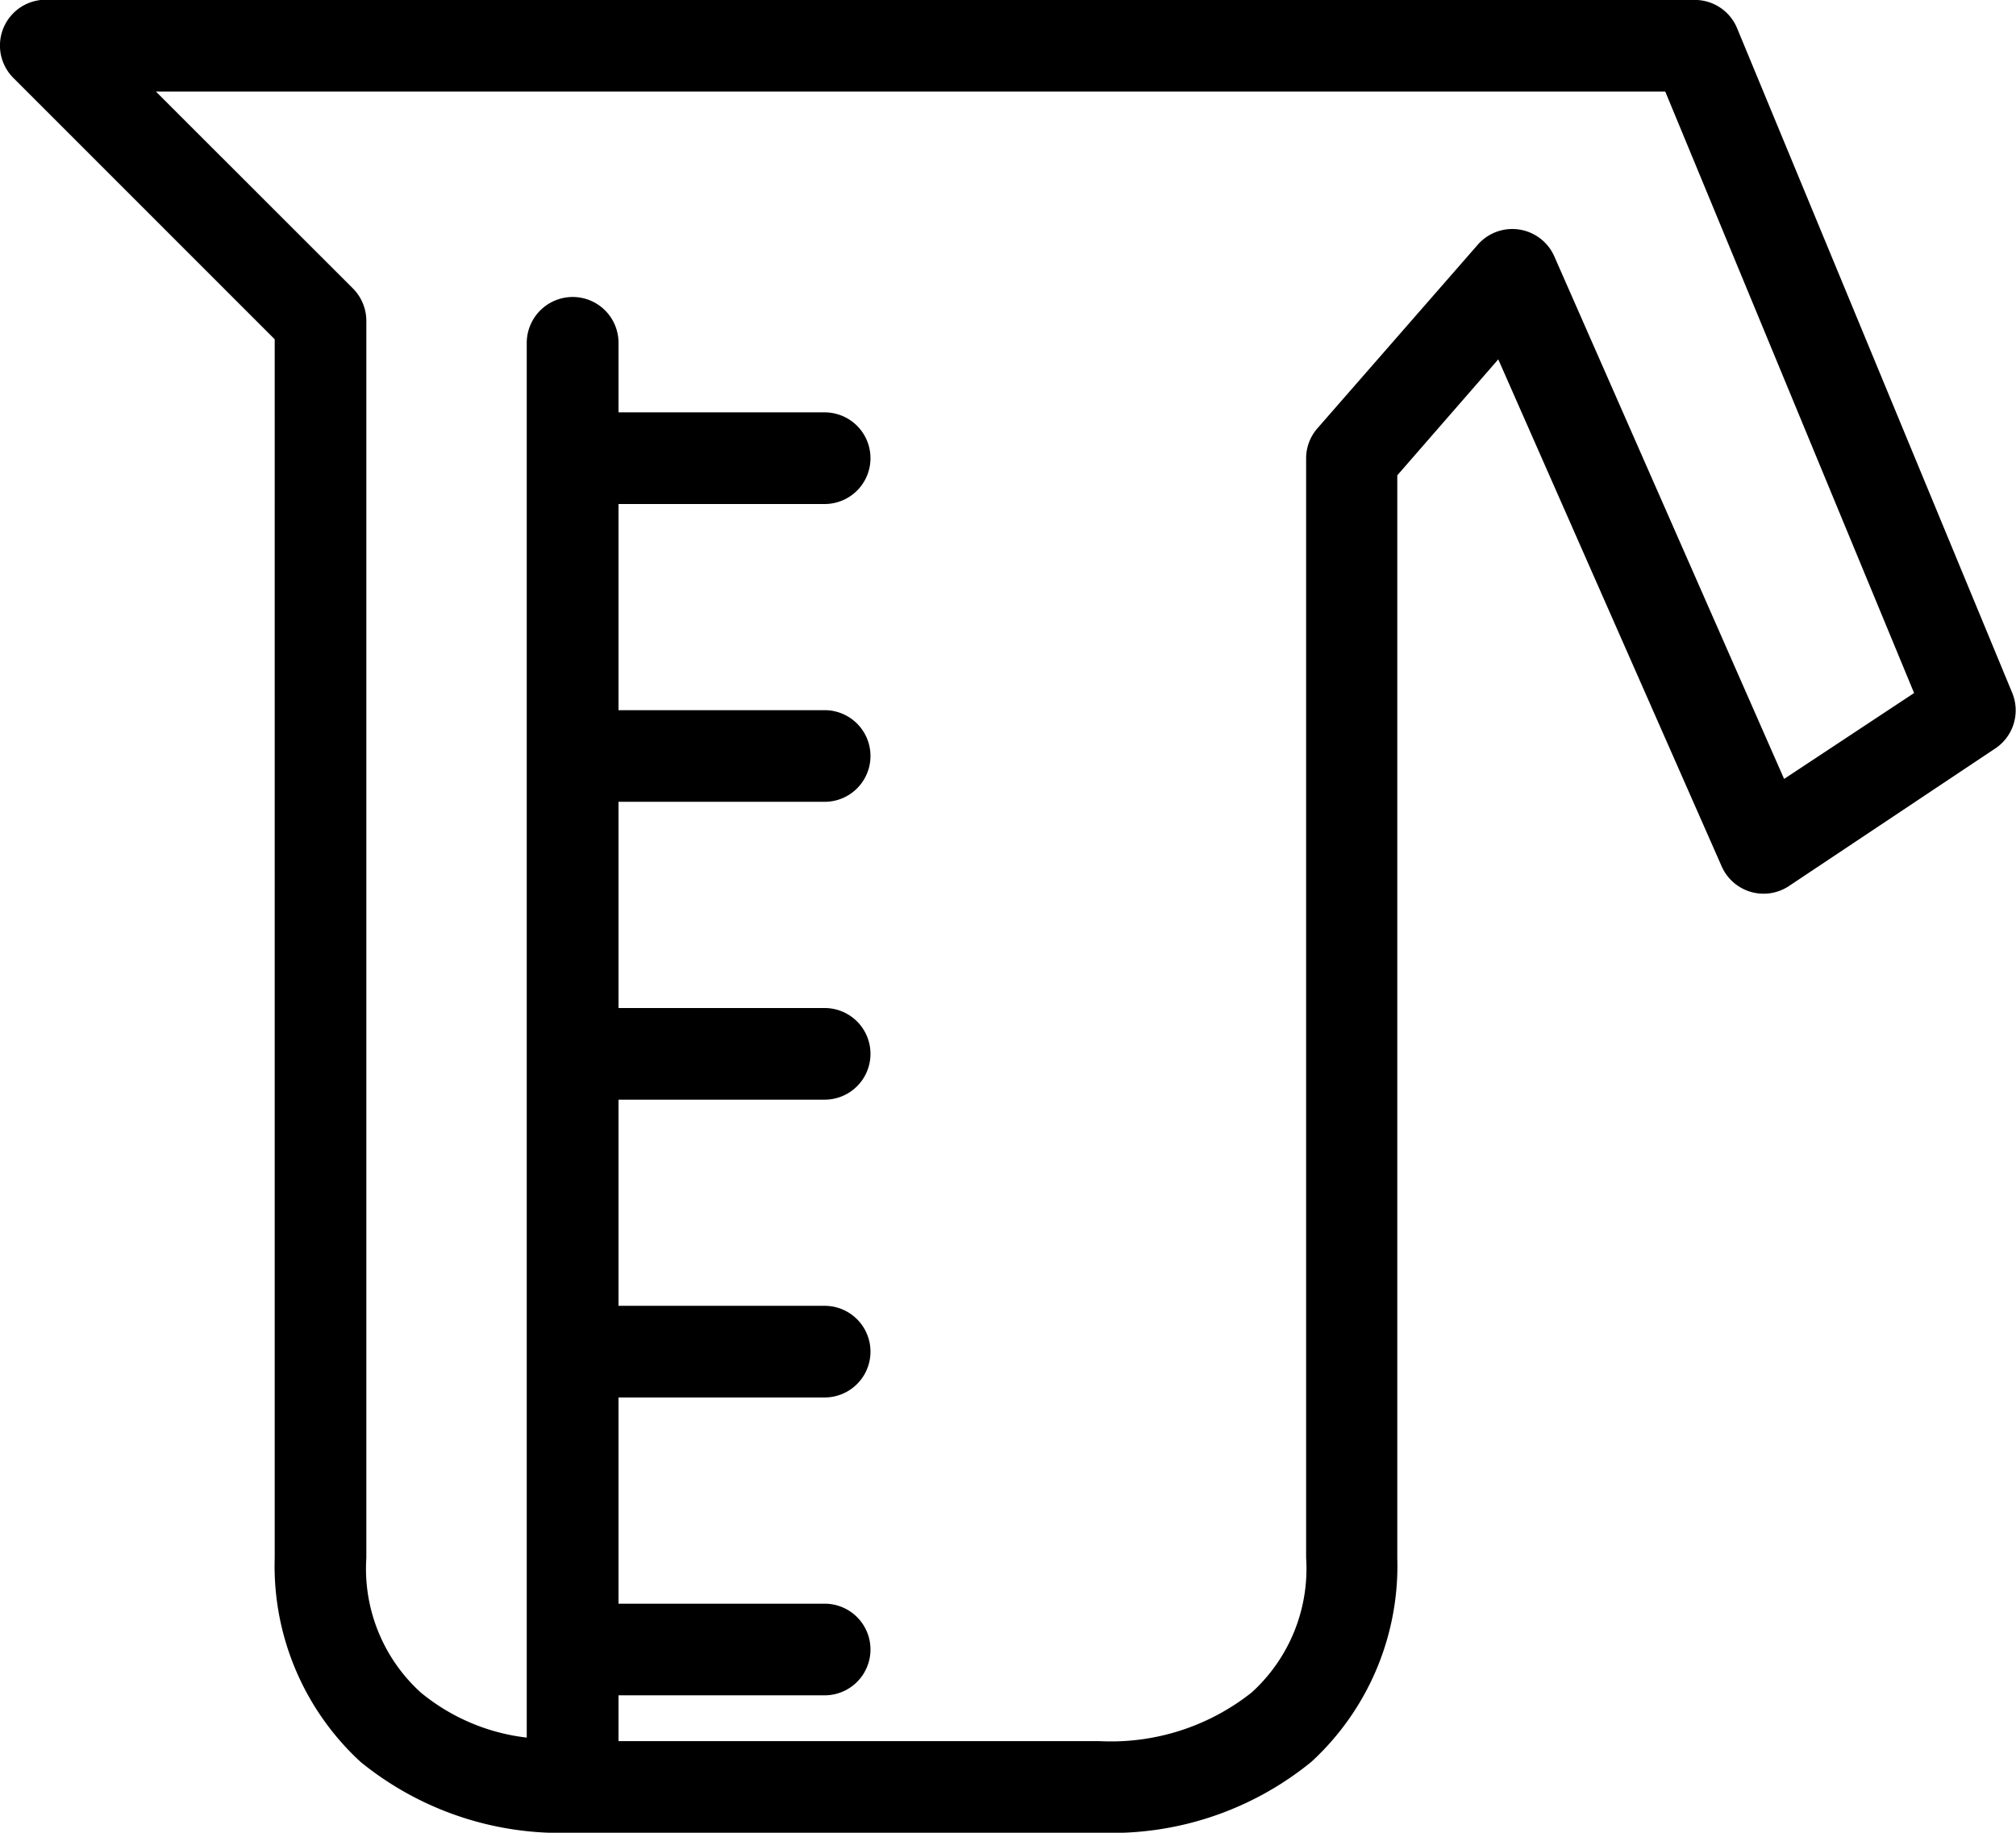
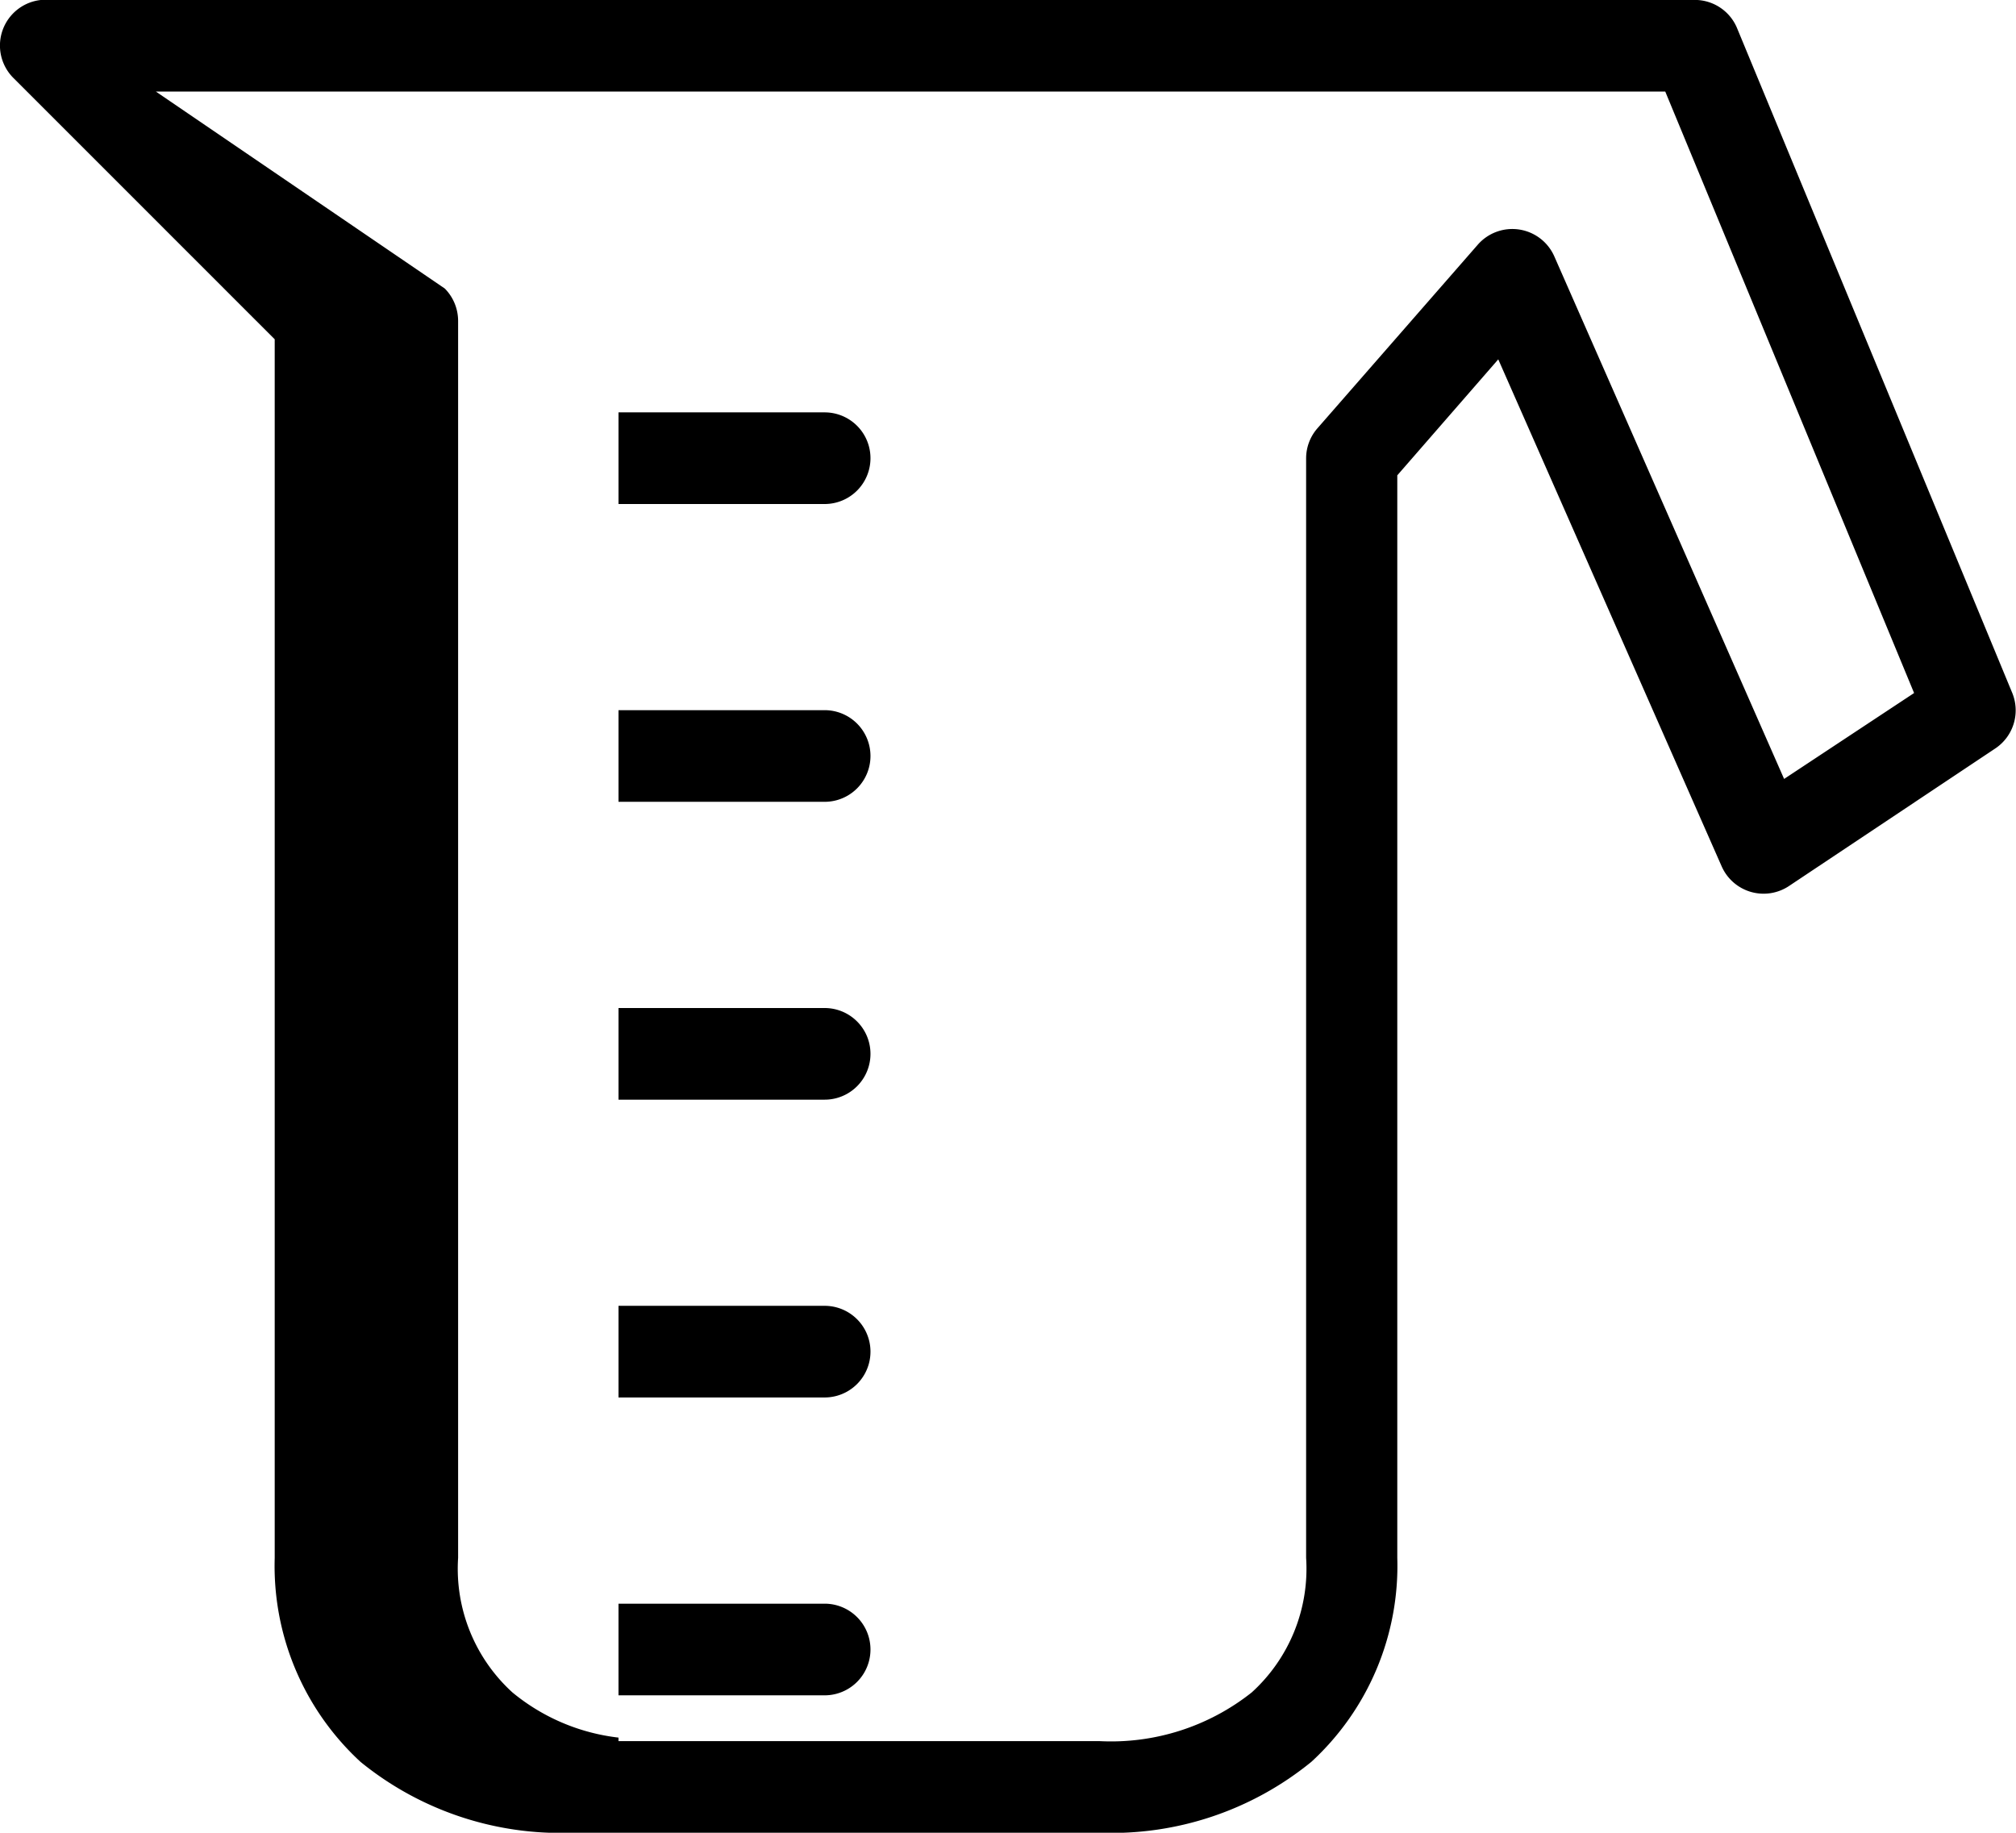
<svg xmlns="http://www.w3.org/2000/svg" width="30.228" height="27.479" viewBox="0 0 30.228 27.479">
-   <path d="M6.62,10a.687.687,0,0,0-.419,1.17l3.918,3.918V33.36a3.991,3.991,0,0,0,1.288,3.059,4.748,4.748,0,0,0,3.179,1.061h7.9a4.736,4.736,0,0,0,3.177-1.063,3.991,3.991,0,0,0,1.288-3.059V17.128l1.514-1.739,3.349,7.6h0a.687.687,0,0,0,1.02.29l3.091-2.061h0a.687.687,0,0,0,.247-.827l-4.123-9.96A.686.686,0,0,0,31.42,10H6.684a.516.516,0,0,0-.064,0Zm1.717,1.374H30.969L34.7,20.392,32.751,21.68l-3.446-7.836a.688.688,0,0,0-1.149-.172l-2.4,2.748a.684.684,0,0,0-.172.451V33.359a2.506,2.506,0,0,1-.816,2.018,3.393,3.393,0,0,1-2.276.73H15.274V35.42h3.091a.687.687,0,1,0,0-1.374H15.274V30.954h3.091a.687.687,0,1,0,0-1.374H15.274V26.489h3.091a.687.687,0,1,0,0-1.374H15.274V22.023h3.091a.687.687,0,1,0,0-1.374H15.274V17.558h3.091a.687.687,0,1,0,0-1.374H15.274v-1.03h0a.687.687,0,0,0-.7-.7.69.69,0,0,0-.676.7v20.9a3.049,3.049,0,0,1-1.589-.676,2.506,2.506,0,0,1-.816-2.018V14.81a.691.691,0,0,0-.2-.483L8.339,11.375Z" transform="translate(-6 -10.001)" />
+   <path d="M6.62,10a.687.687,0,0,0-.419,1.17l3.918,3.918V33.36a3.991,3.991,0,0,0,1.288,3.059,4.748,4.748,0,0,0,3.179,1.061h7.9a4.736,4.736,0,0,0,3.177-1.063,3.991,3.991,0,0,0,1.288-3.059V17.128l1.514-1.739,3.349,7.6h0a.687.687,0,0,0,1.02.29l3.091-2.061h0a.687.687,0,0,0,.247-.827l-4.123-9.96A.686.686,0,0,0,31.42,10H6.684a.516.516,0,0,0-.064,0Zm1.717,1.374H30.969L34.7,20.392,32.751,21.68l-3.446-7.836a.688.688,0,0,0-1.149-.172l-2.4,2.748a.684.684,0,0,0-.172.451V33.359a2.506,2.506,0,0,1-.816,2.018,3.393,3.393,0,0,1-2.276.73H15.274V35.42h3.091a.687.687,0,1,0,0-1.374H15.274V30.954h3.091a.687.687,0,1,0,0-1.374H15.274V26.489h3.091a.687.687,0,1,0,0-1.374H15.274V22.023h3.091a.687.687,0,1,0,0-1.374H15.274V17.558h3.091a.687.687,0,1,0,0-1.374H15.274v-1.03h0v20.9a3.049,3.049,0,0,1-1.589-.676,2.506,2.506,0,0,1-.816-2.018V14.81a.691.691,0,0,0-.2-.483L8.339,11.375Z" transform="translate(-6 -10.001)" />
</svg>